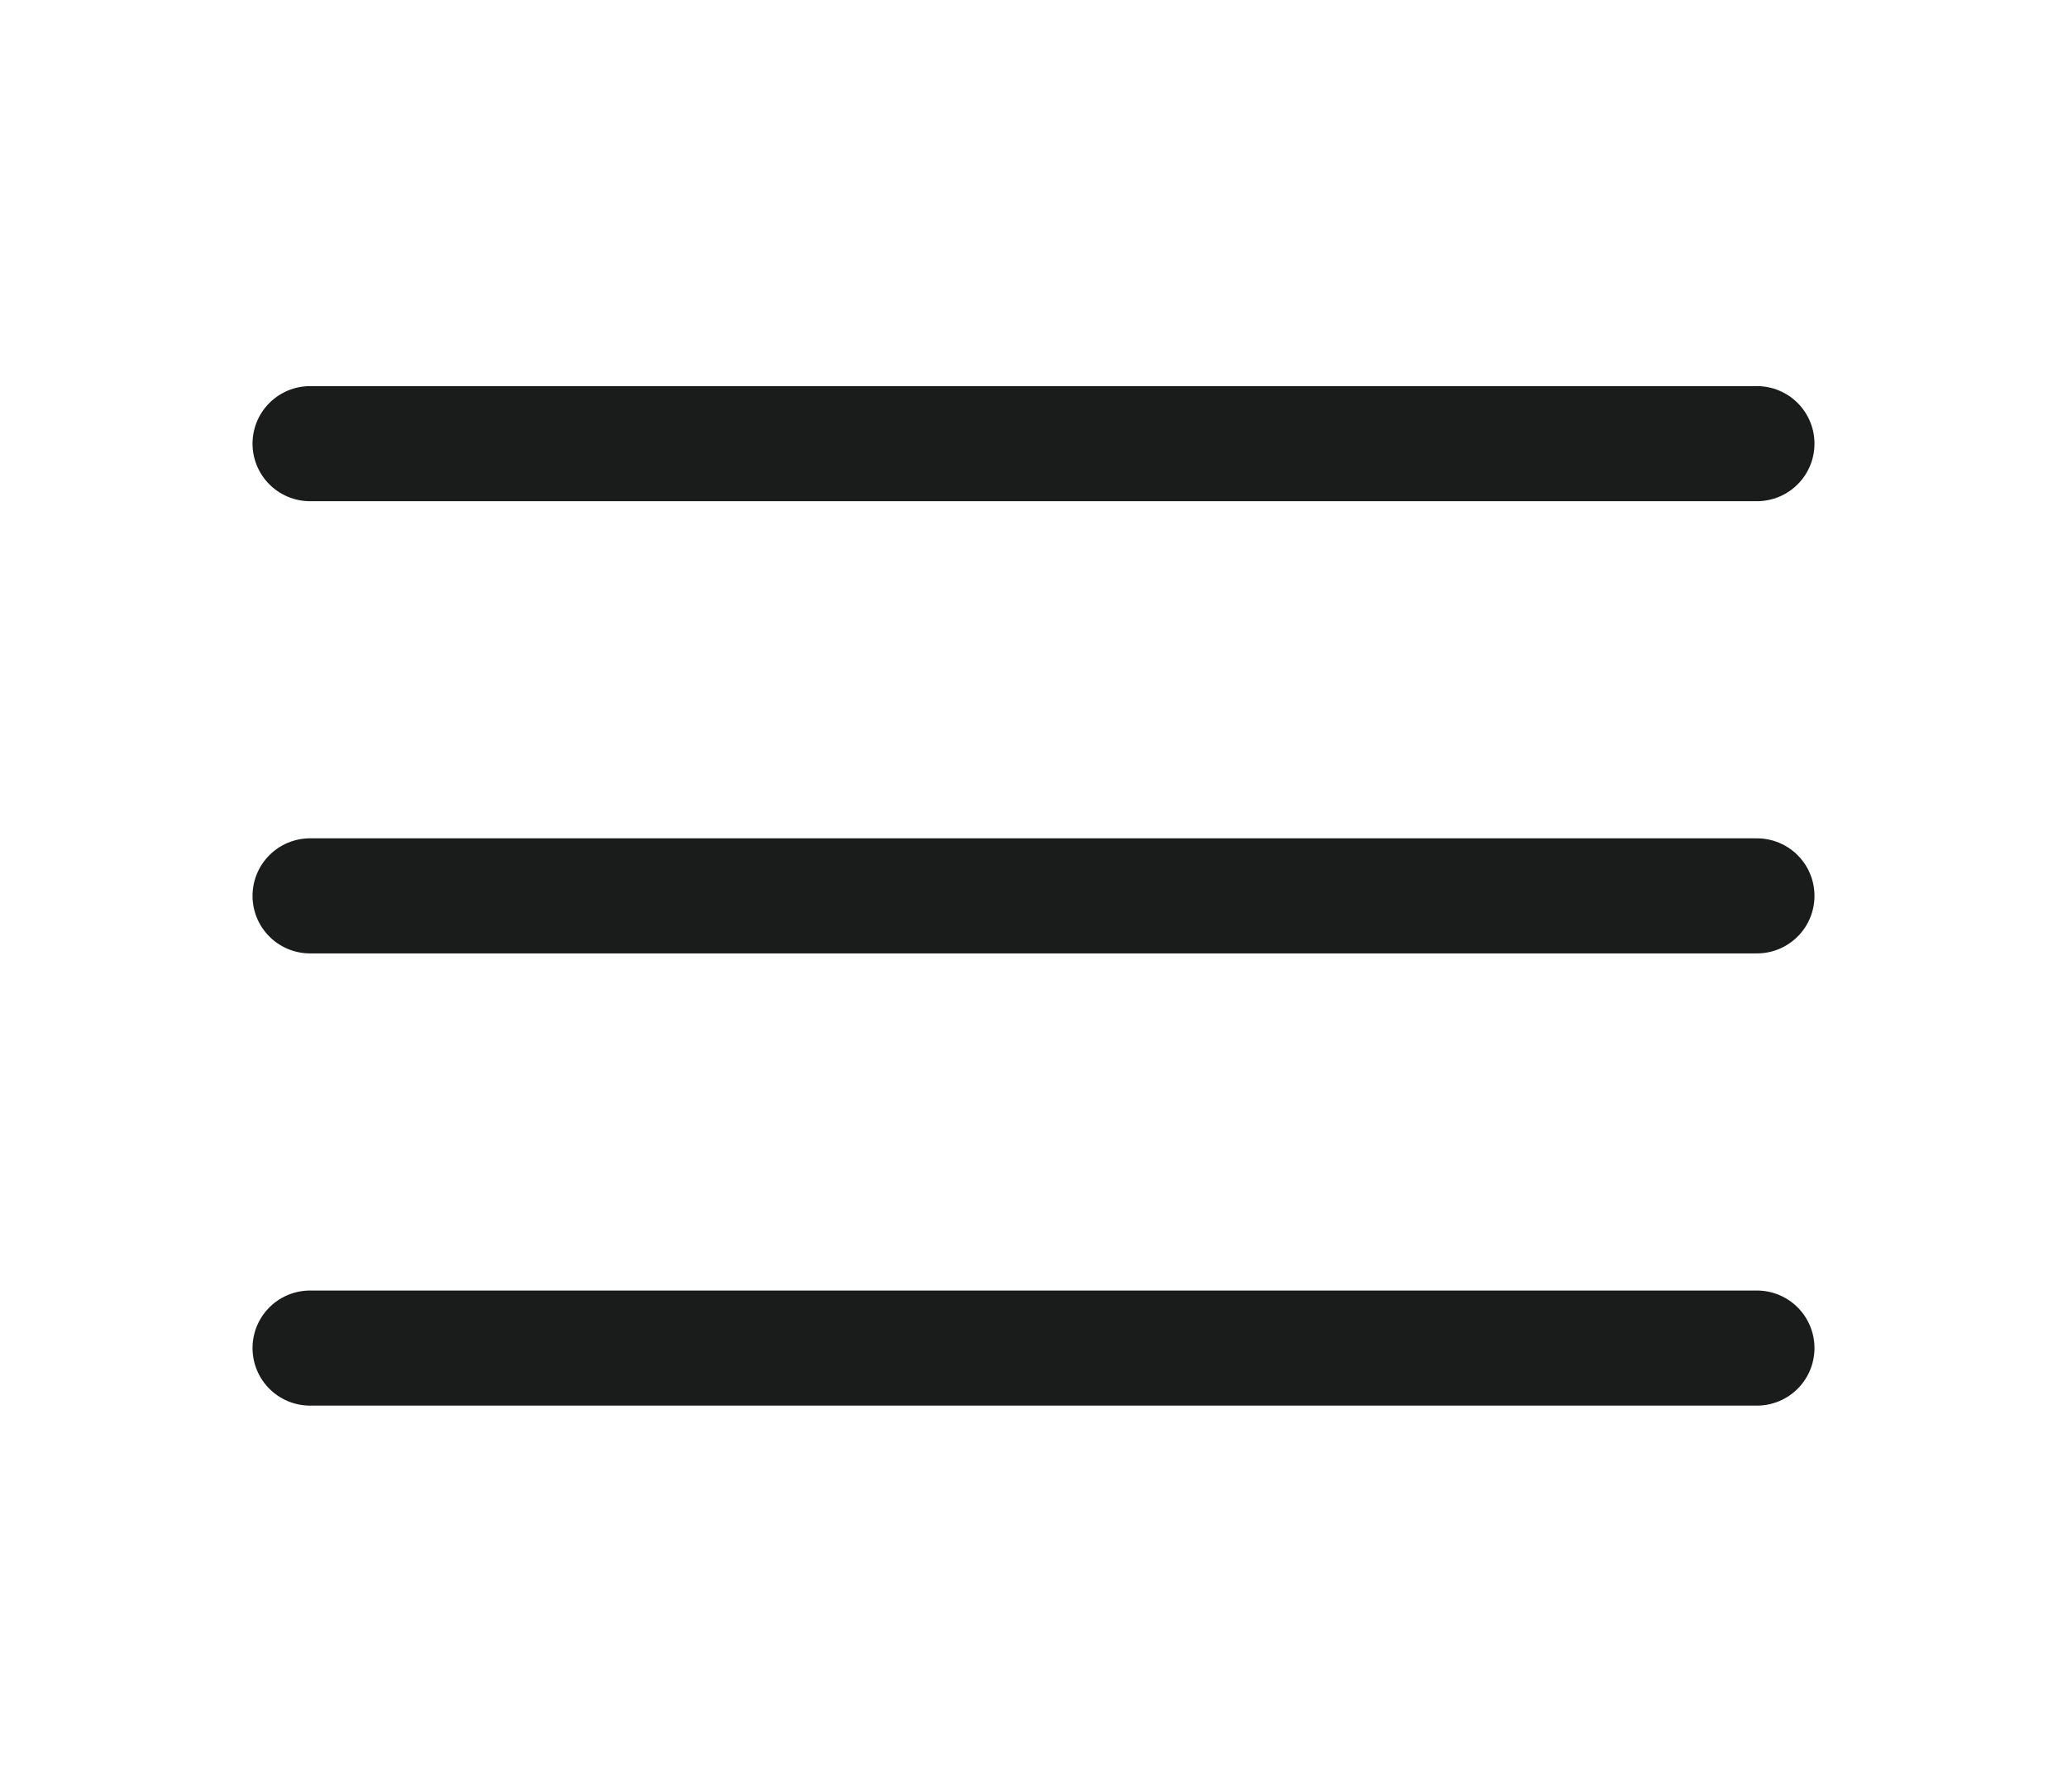
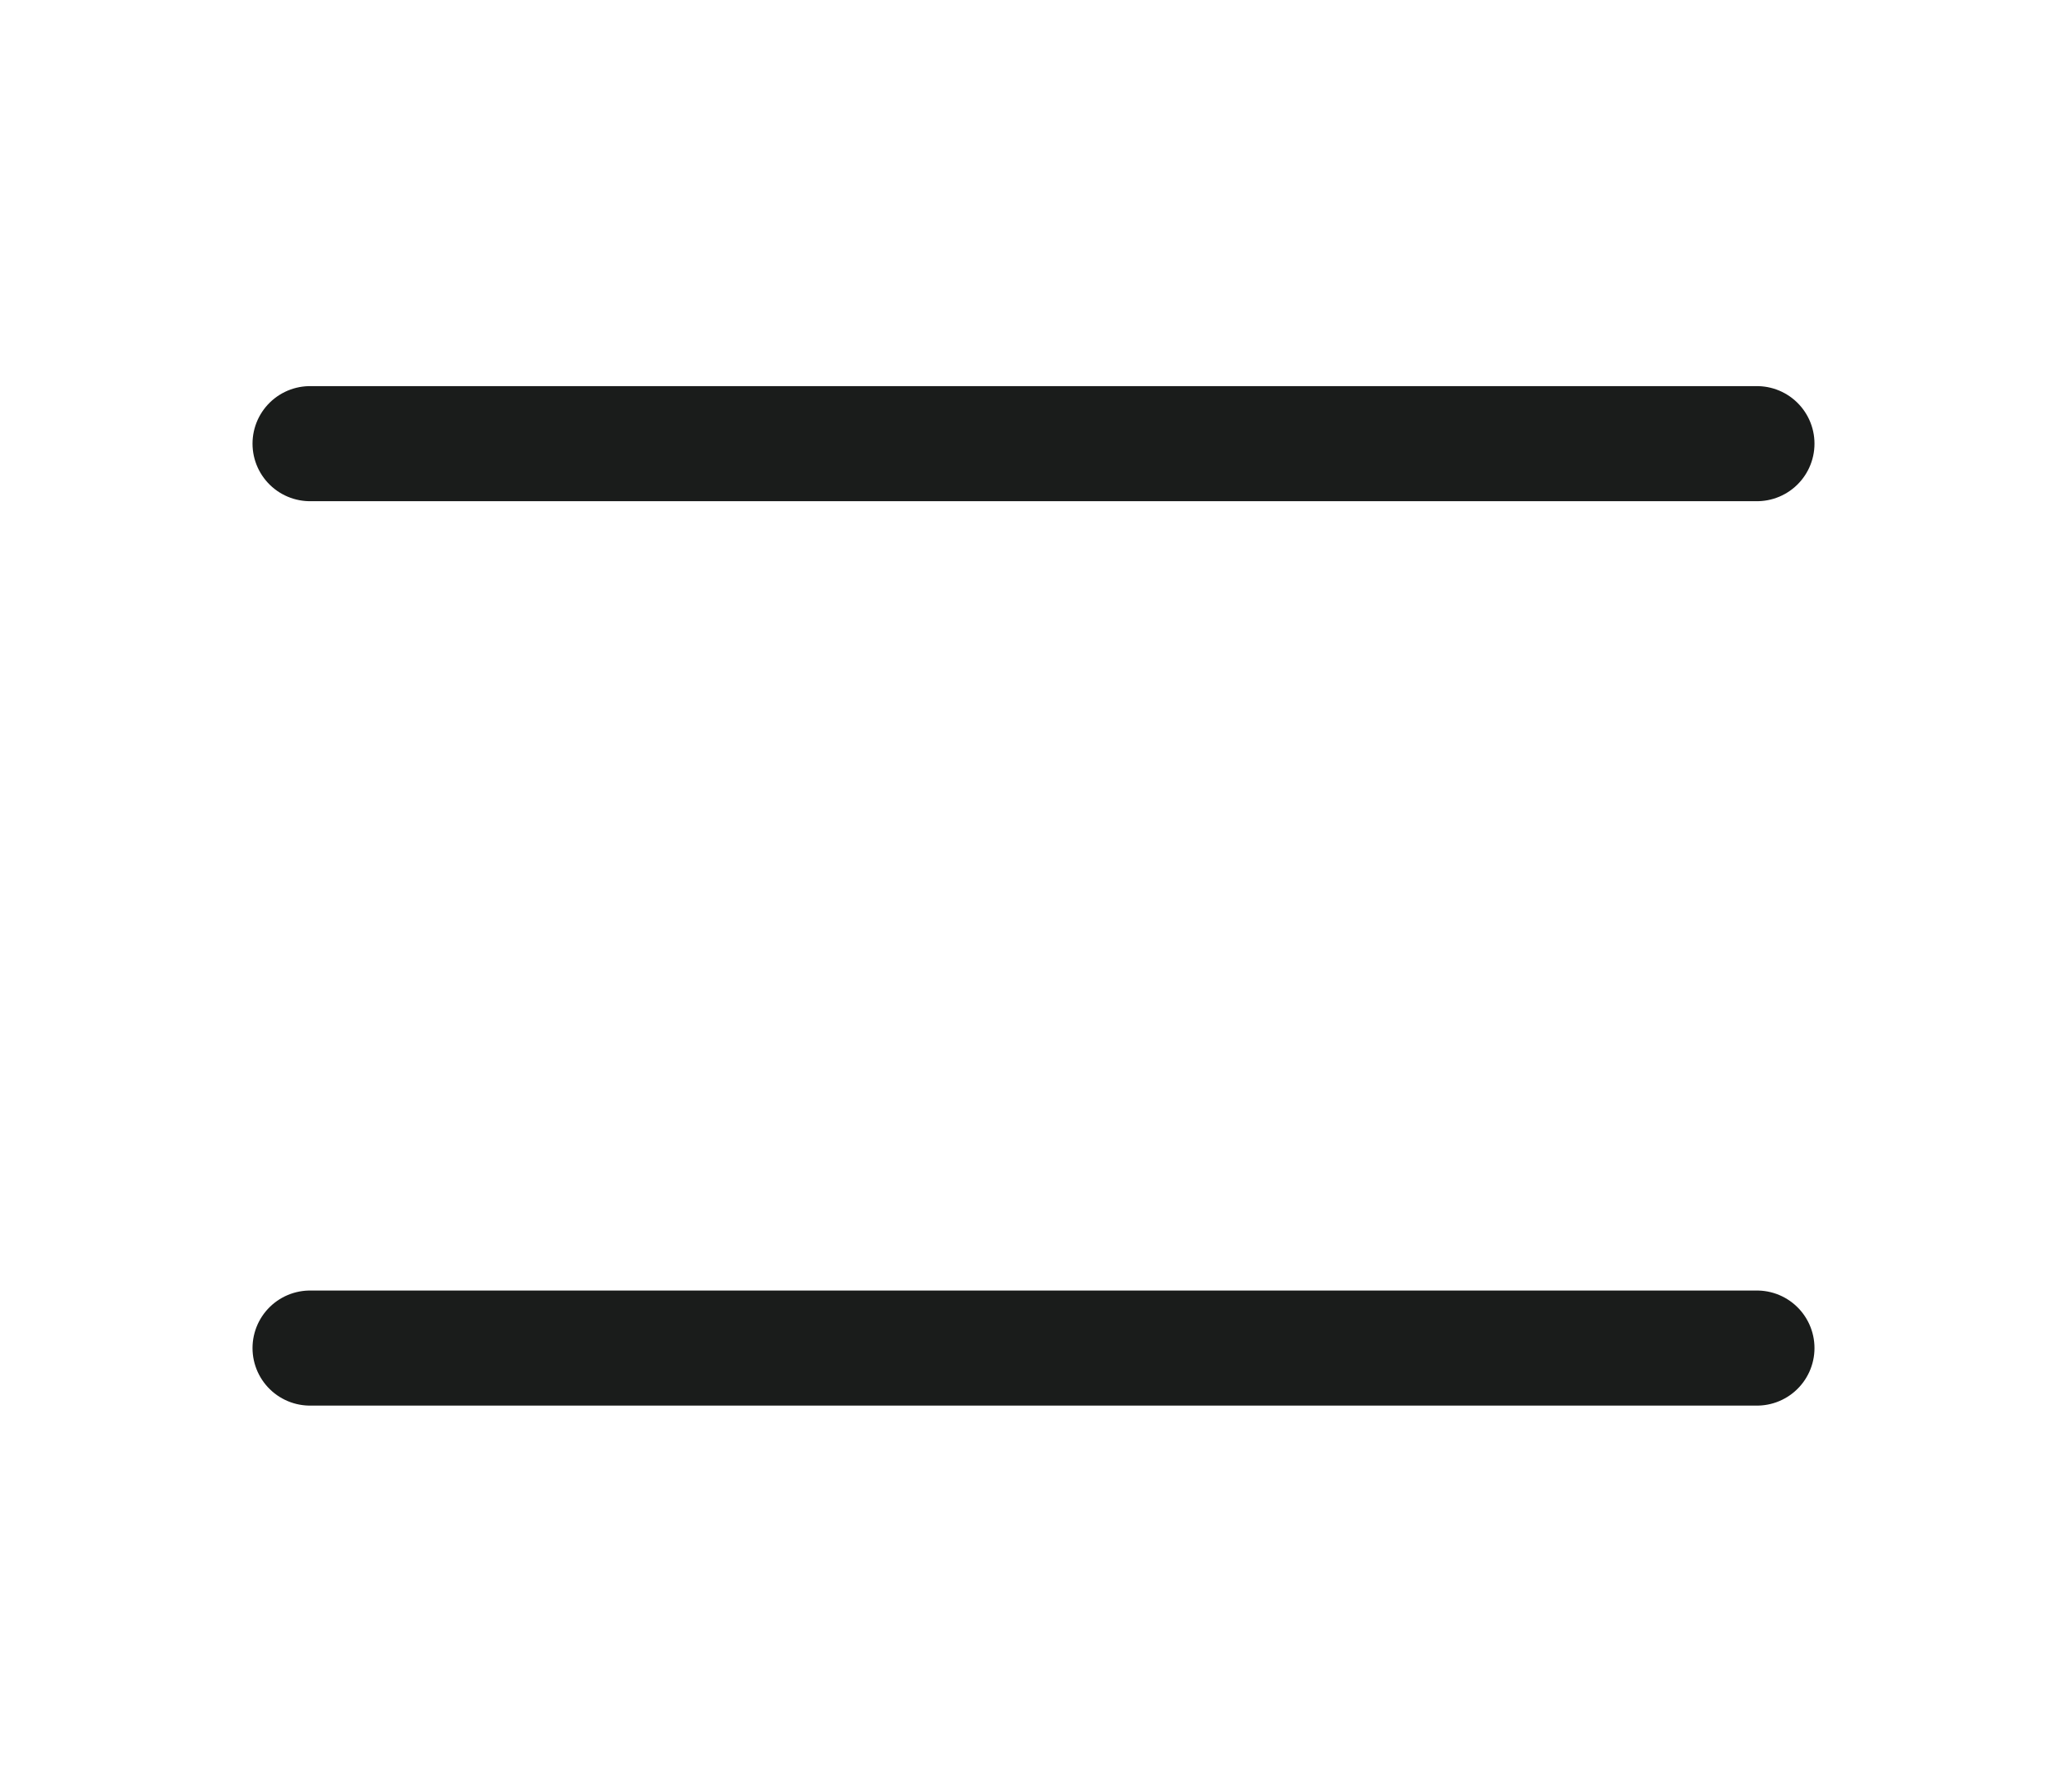
<svg xmlns="http://www.w3.org/2000/svg" width="30" height="26" viewBox="0 0 30 26" fill="none">
  <g id="Media / Icon/Unfilled/menu">
-     <path id="Icon" d="M4.5 6.438H25.5M4.5 13H25.5M4.5 19.562H25.5" stroke="#1A1C1B" stroke-width="1.67" stroke-linecap="round" stroke-linejoin="round" />
+     <path id="Icon" d="M4.5 6.438H25.5M4.5 13M4.5 19.562H25.5" stroke="#1A1C1B" stroke-width="1.67" stroke-linecap="round" stroke-linejoin="round" />
  </g>
</svg>